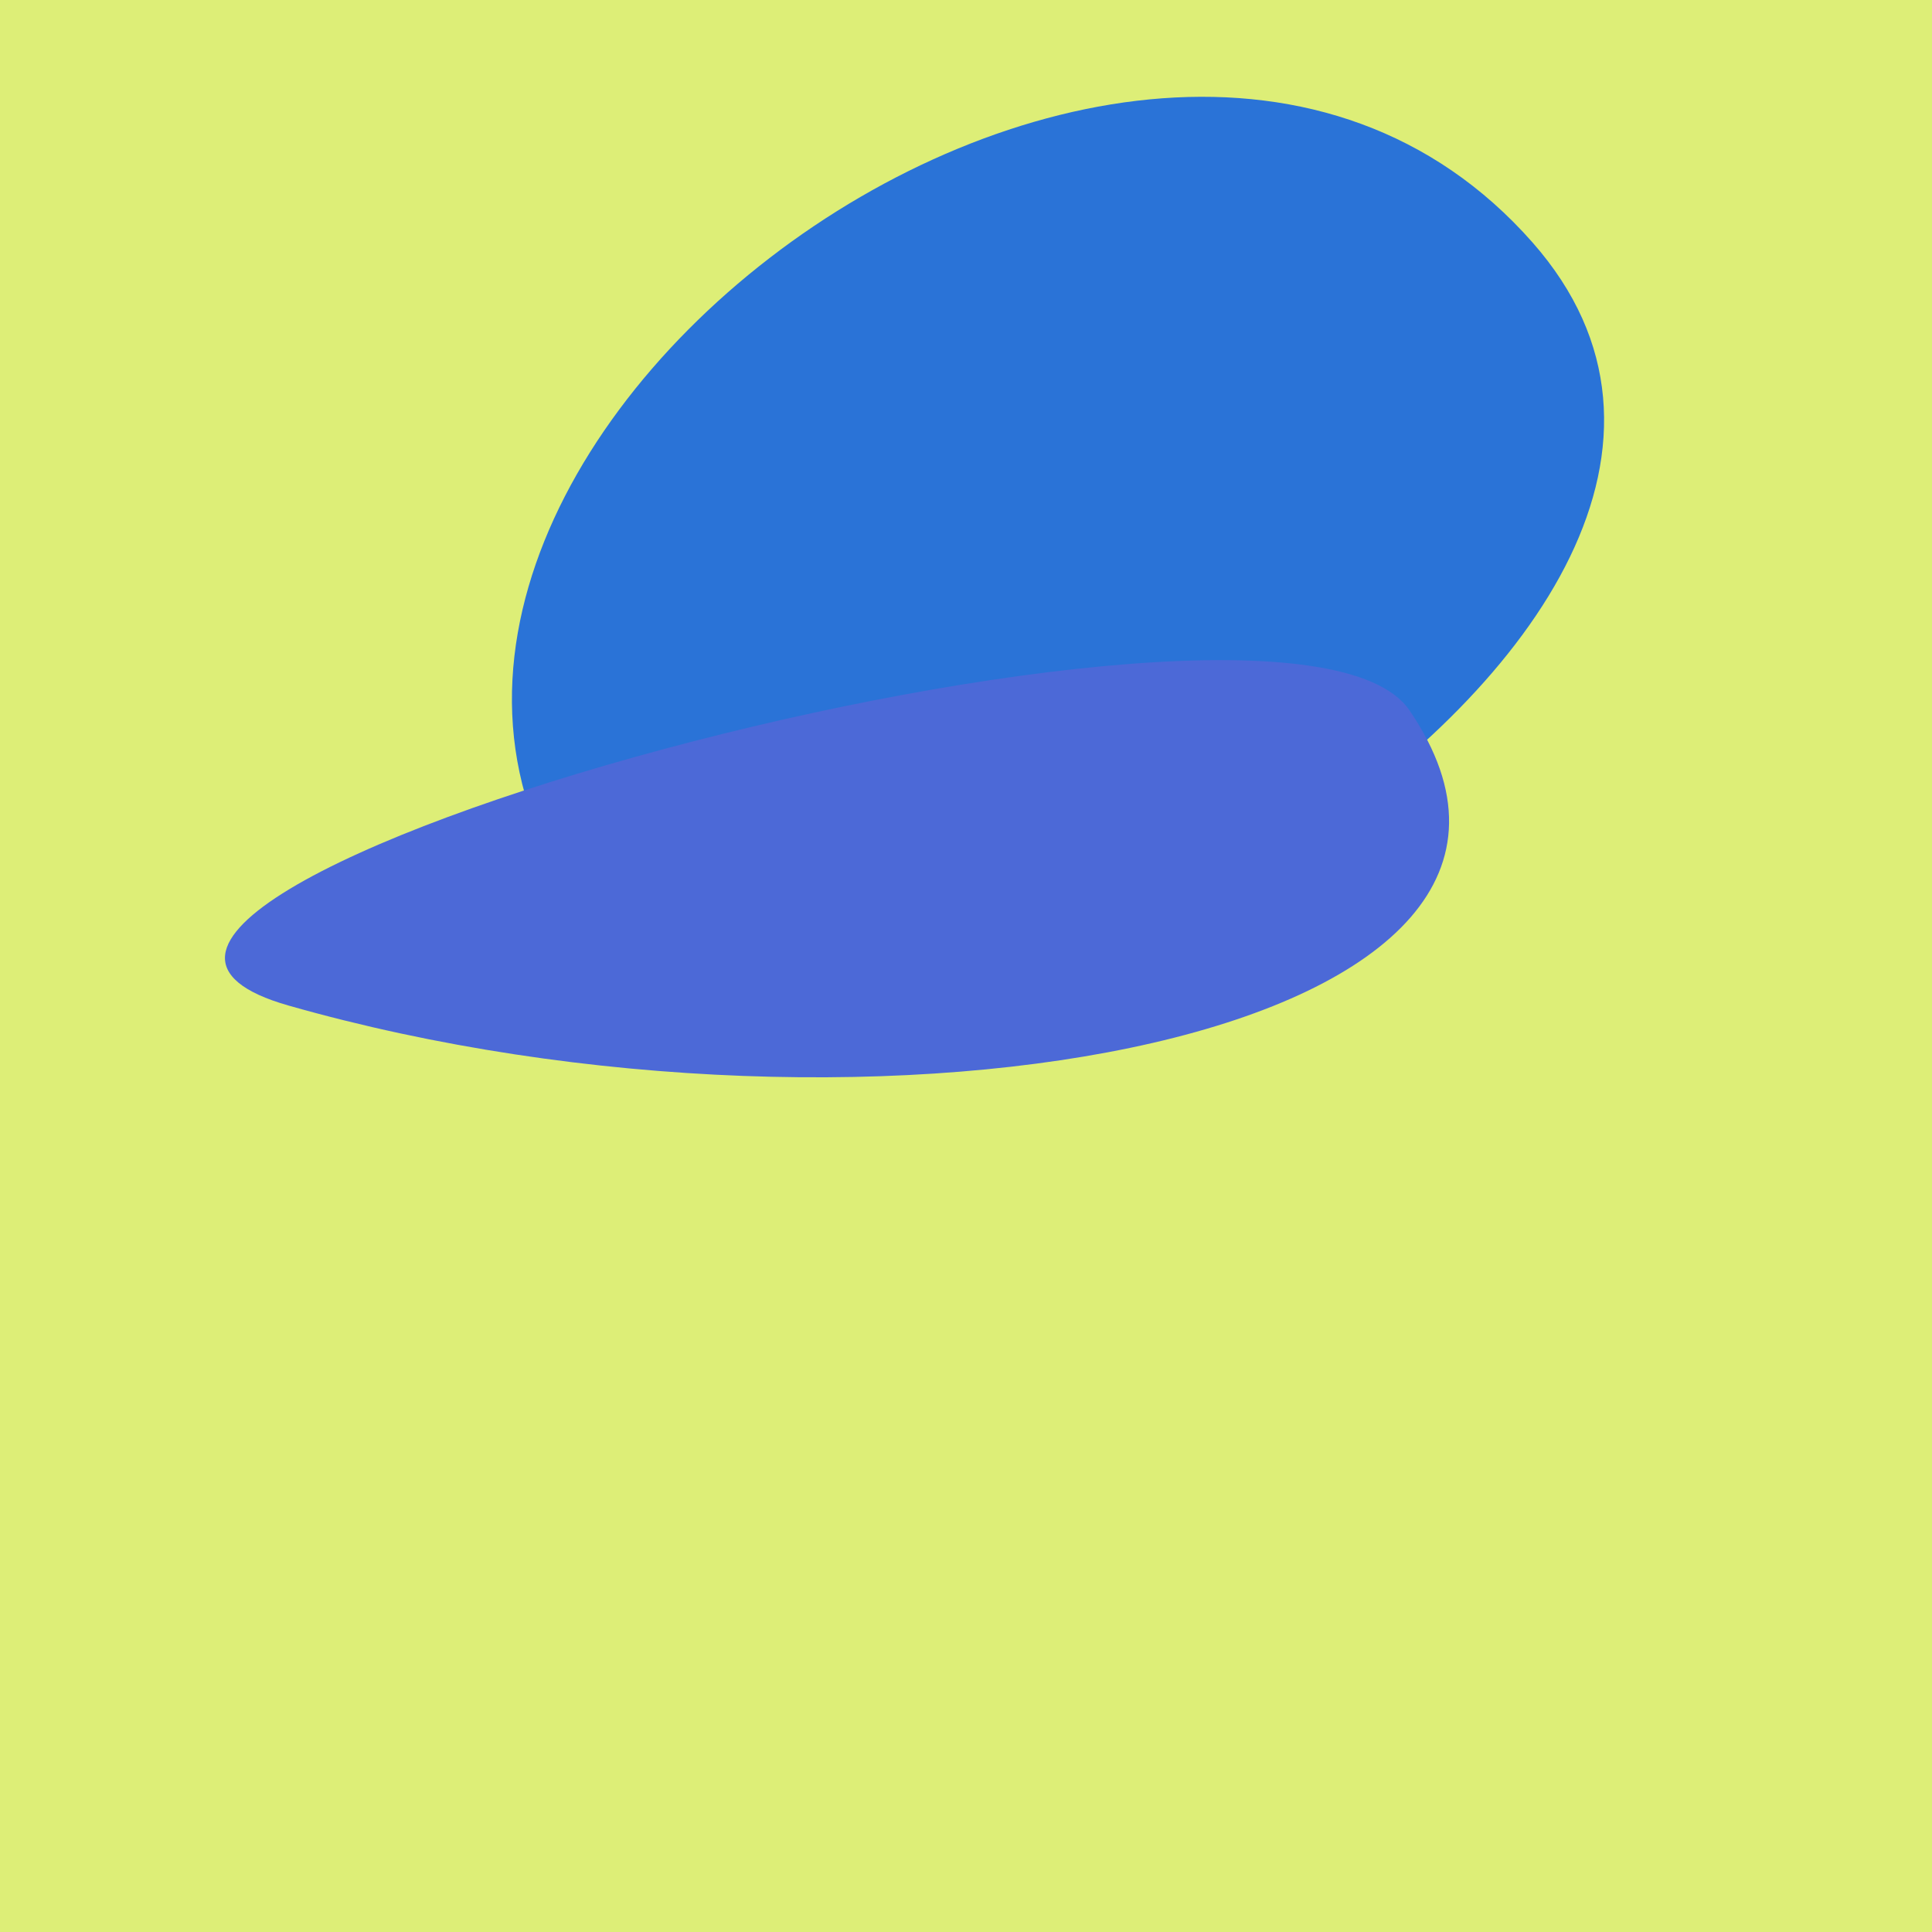
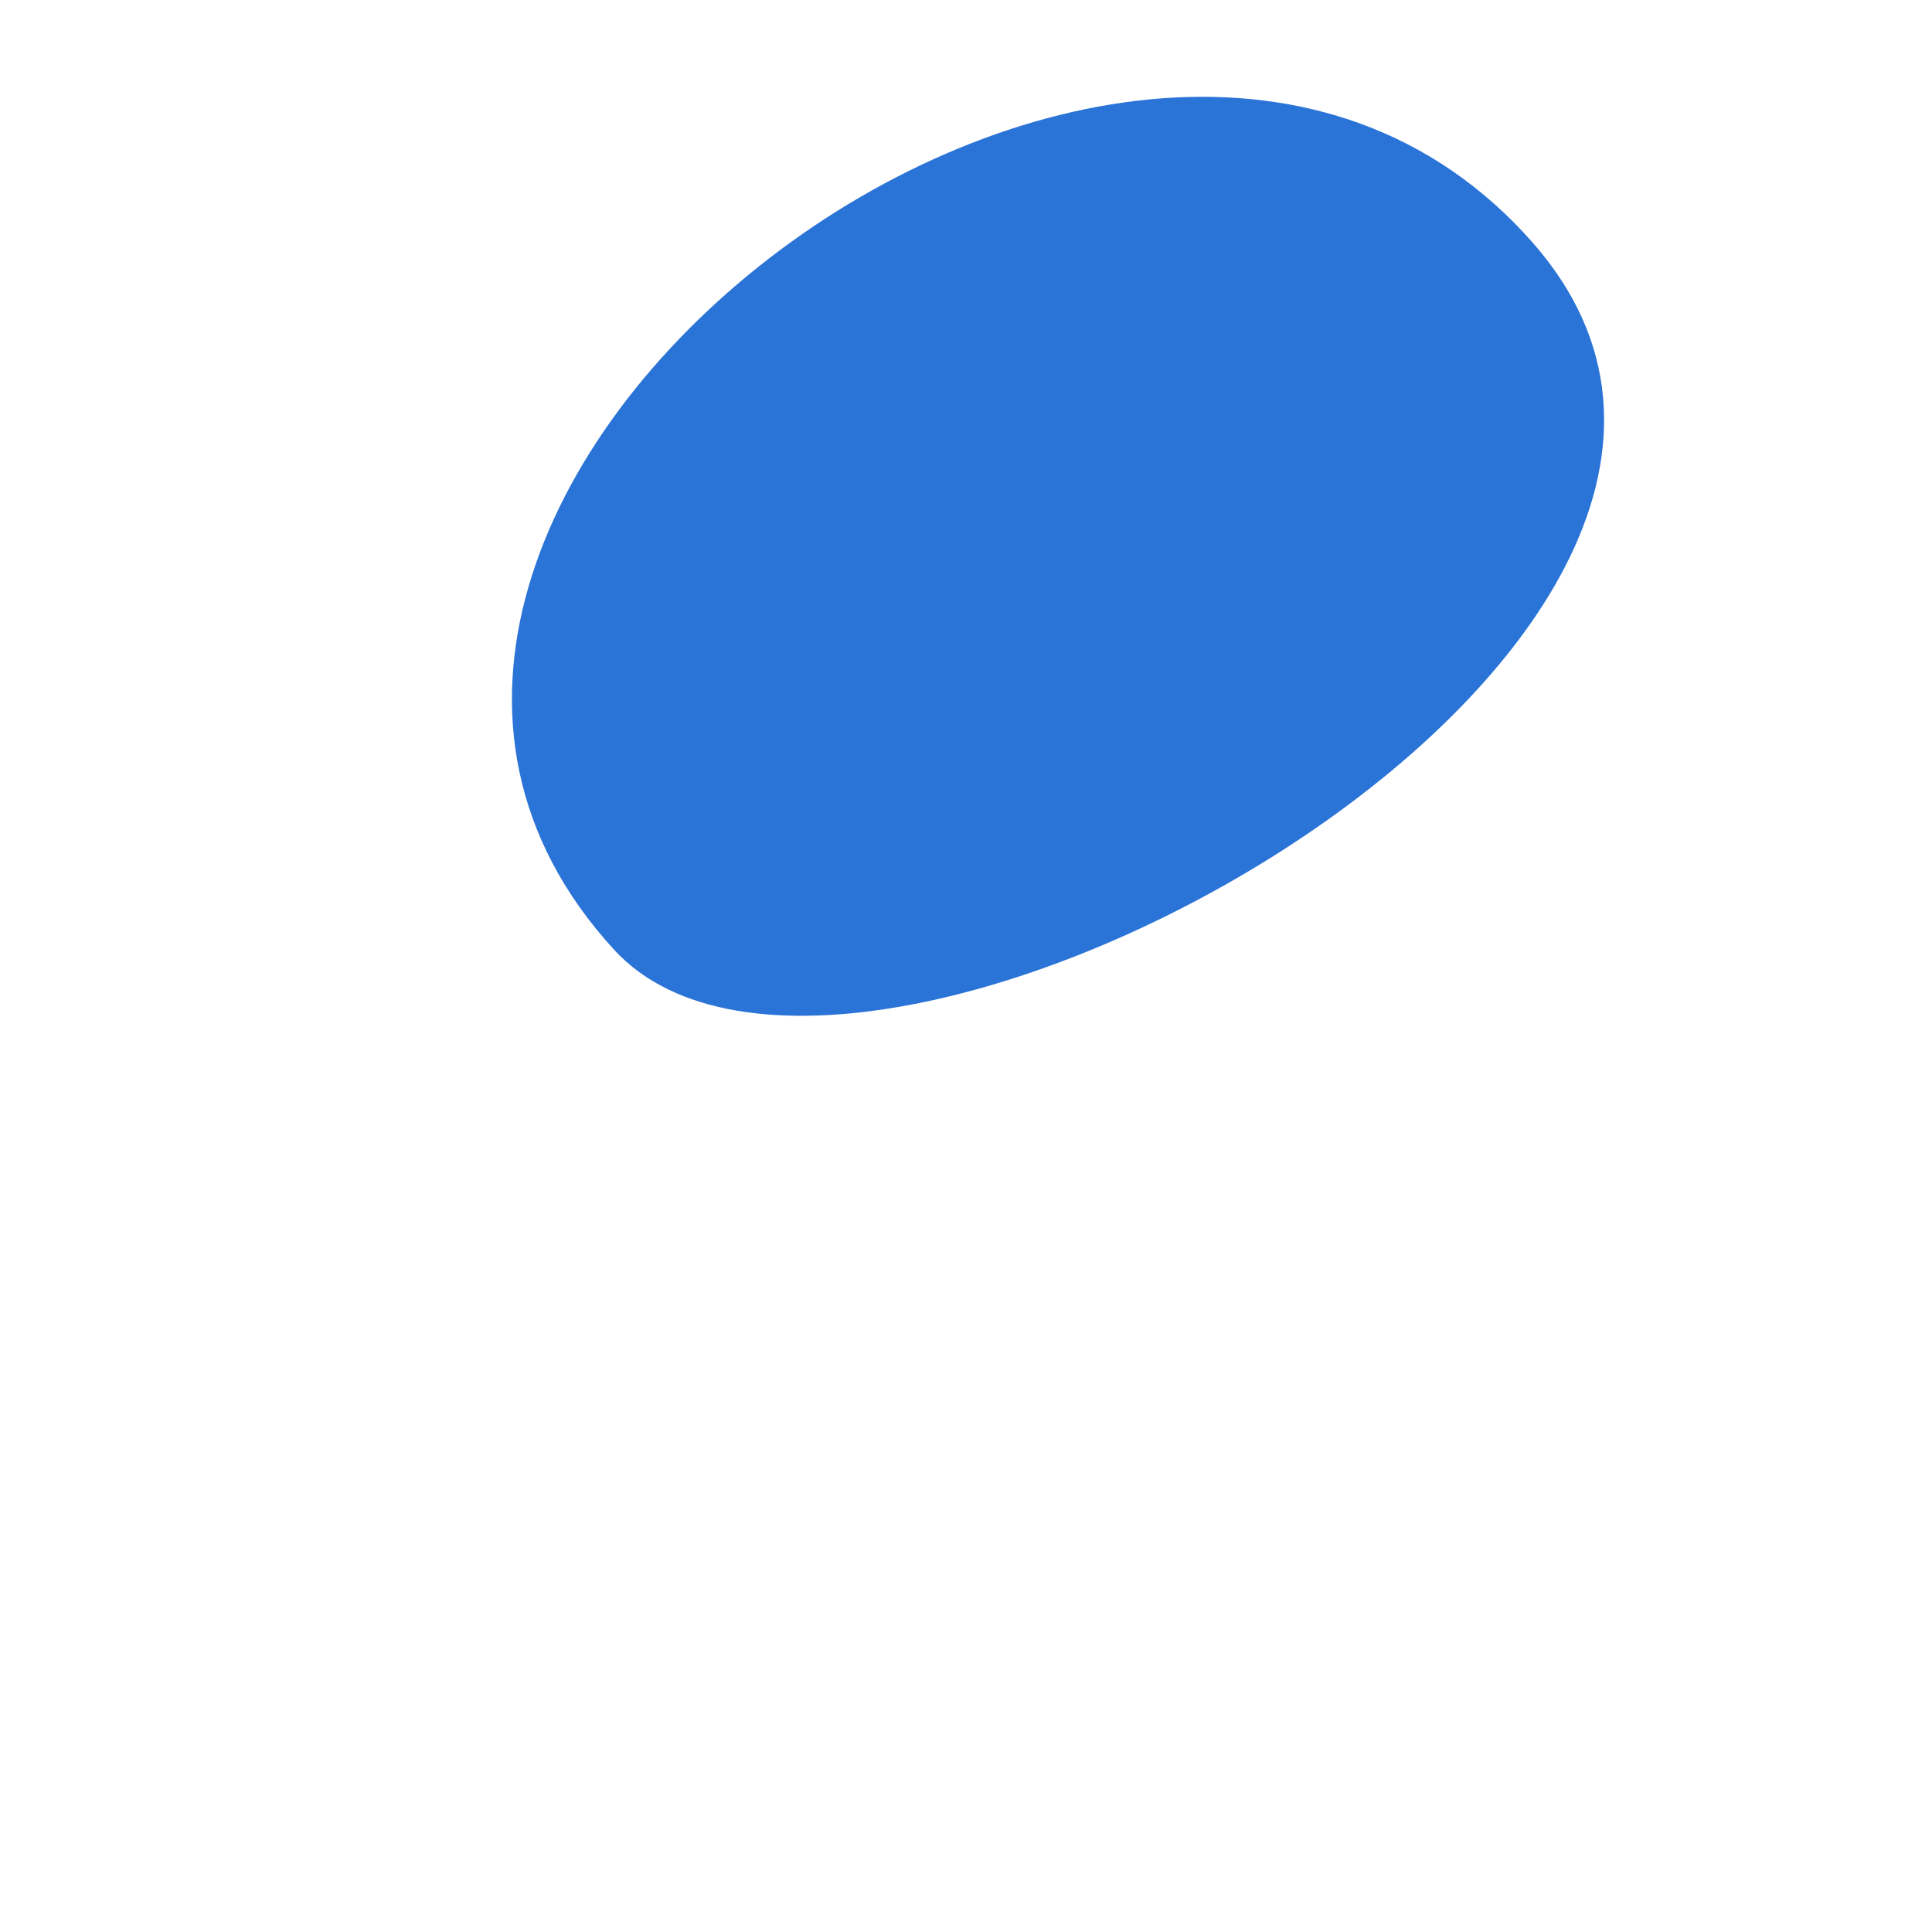
<svg xmlns="http://www.w3.org/2000/svg" width="128" height="128">
  <g>
-     <rect width="128" height="128" fill="#de7" />
    <path d="M 40.678 62.914 C 56.569 80.257 124.659 42.318 101.529 16.058 C 75 -14.06 13.562 33.32 40.678 62.914" fill="rgb(42,115,215)" />
-     <path d="M 19.115 66.62 C 58.108 77.727 108.053 68.633 93.384 47.065 C 85.082 34.86 -5.444 59.625 19.115 66.62" fill="rgb(76,105,215)" />
  </g>
</svg>